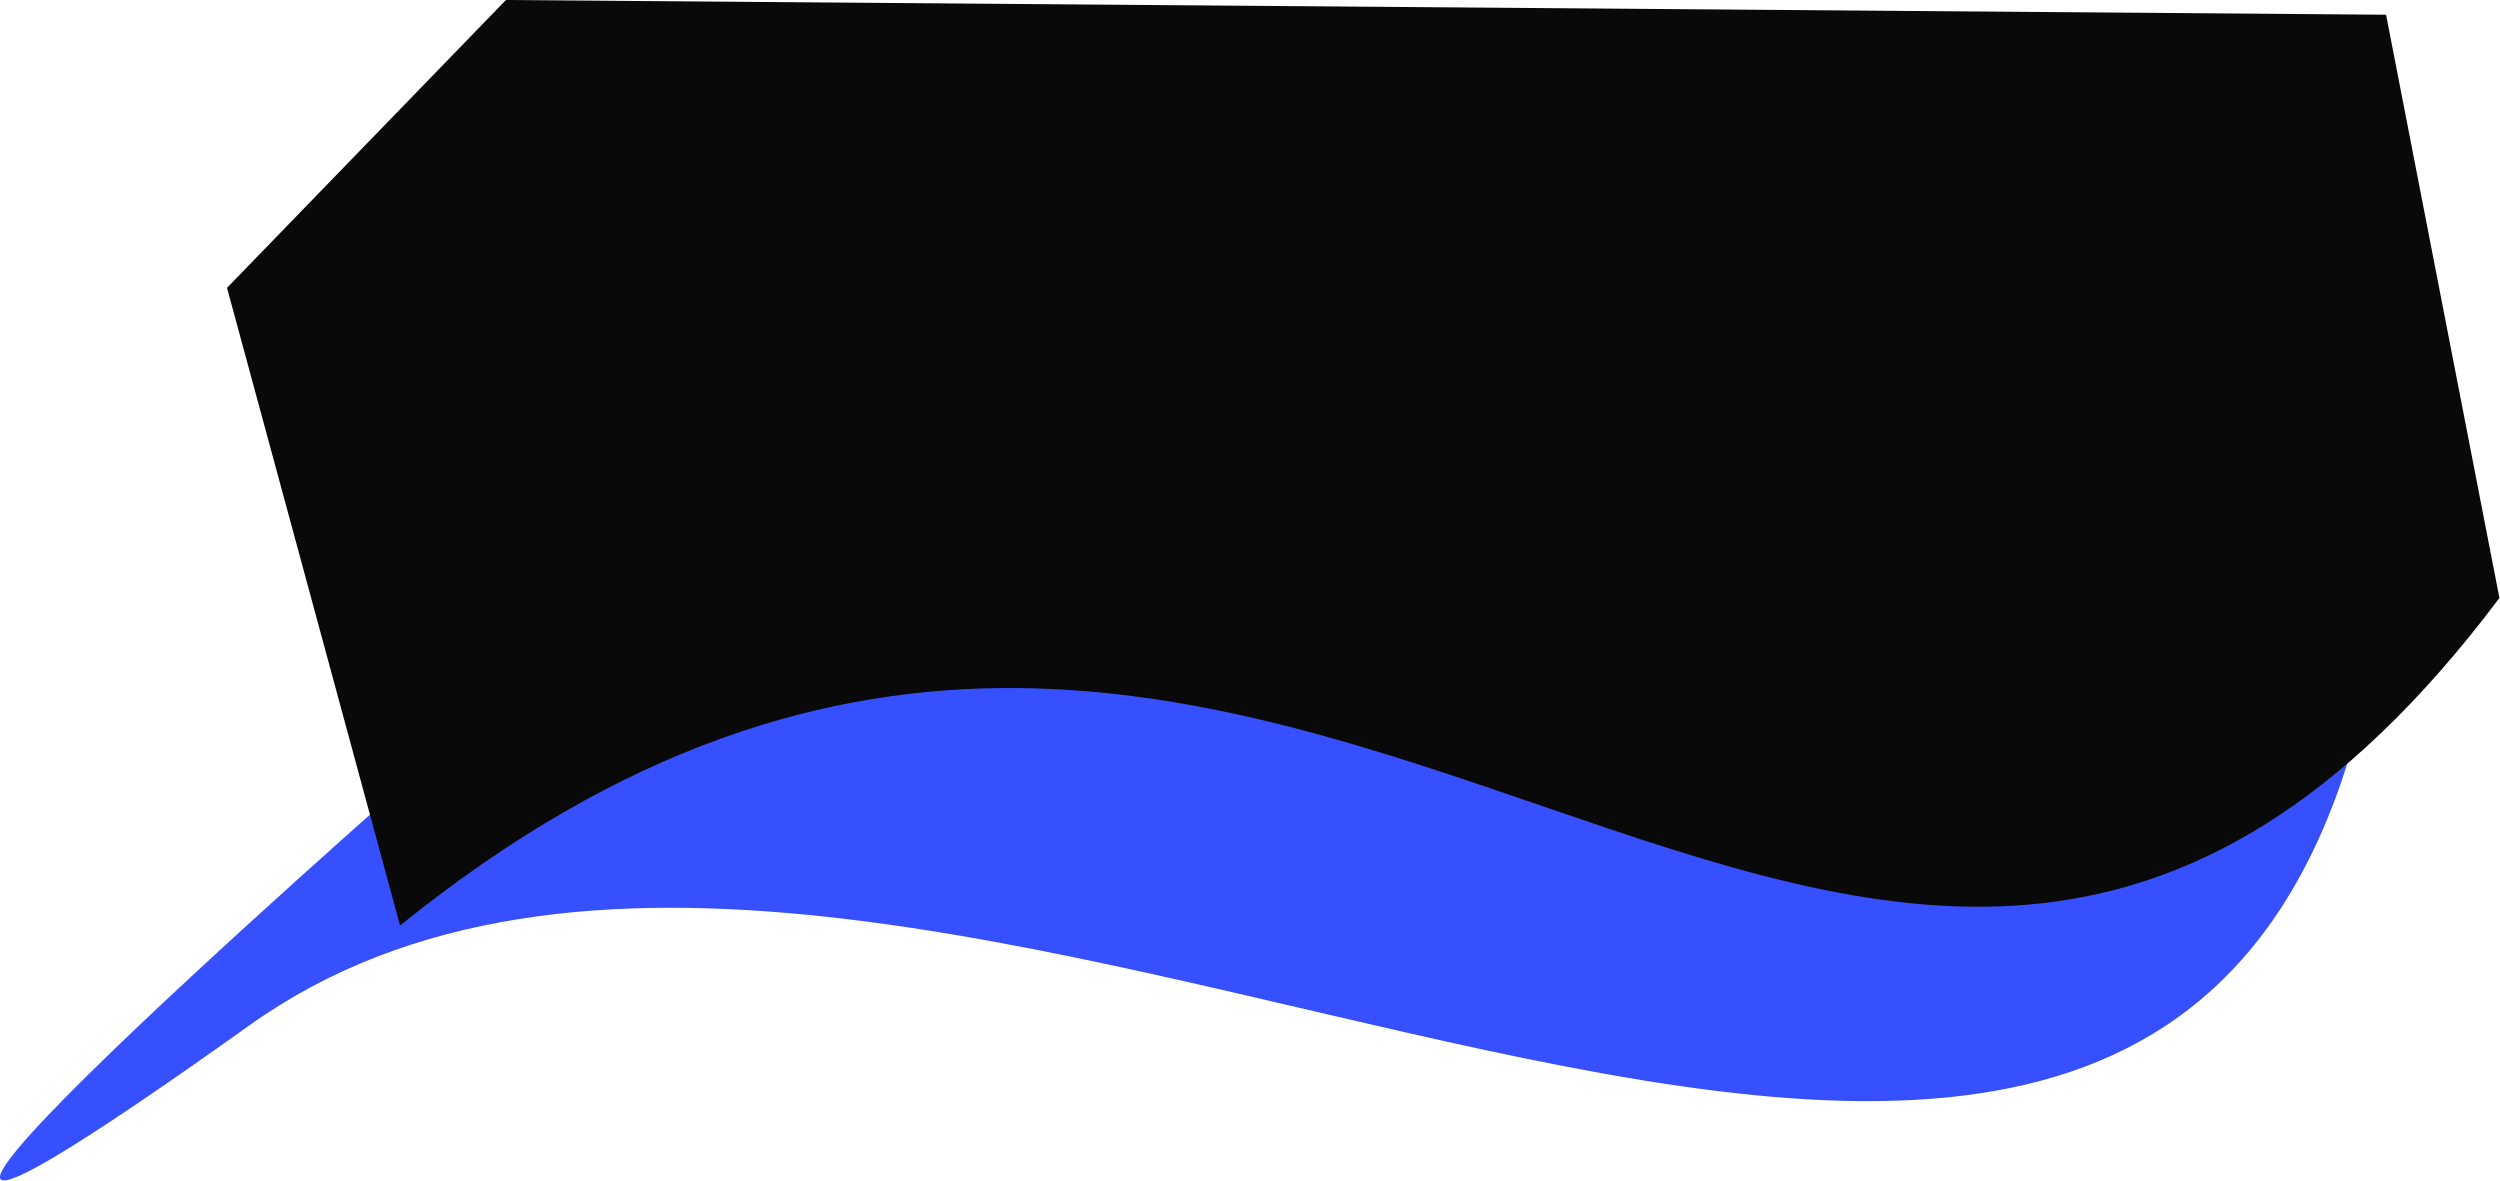
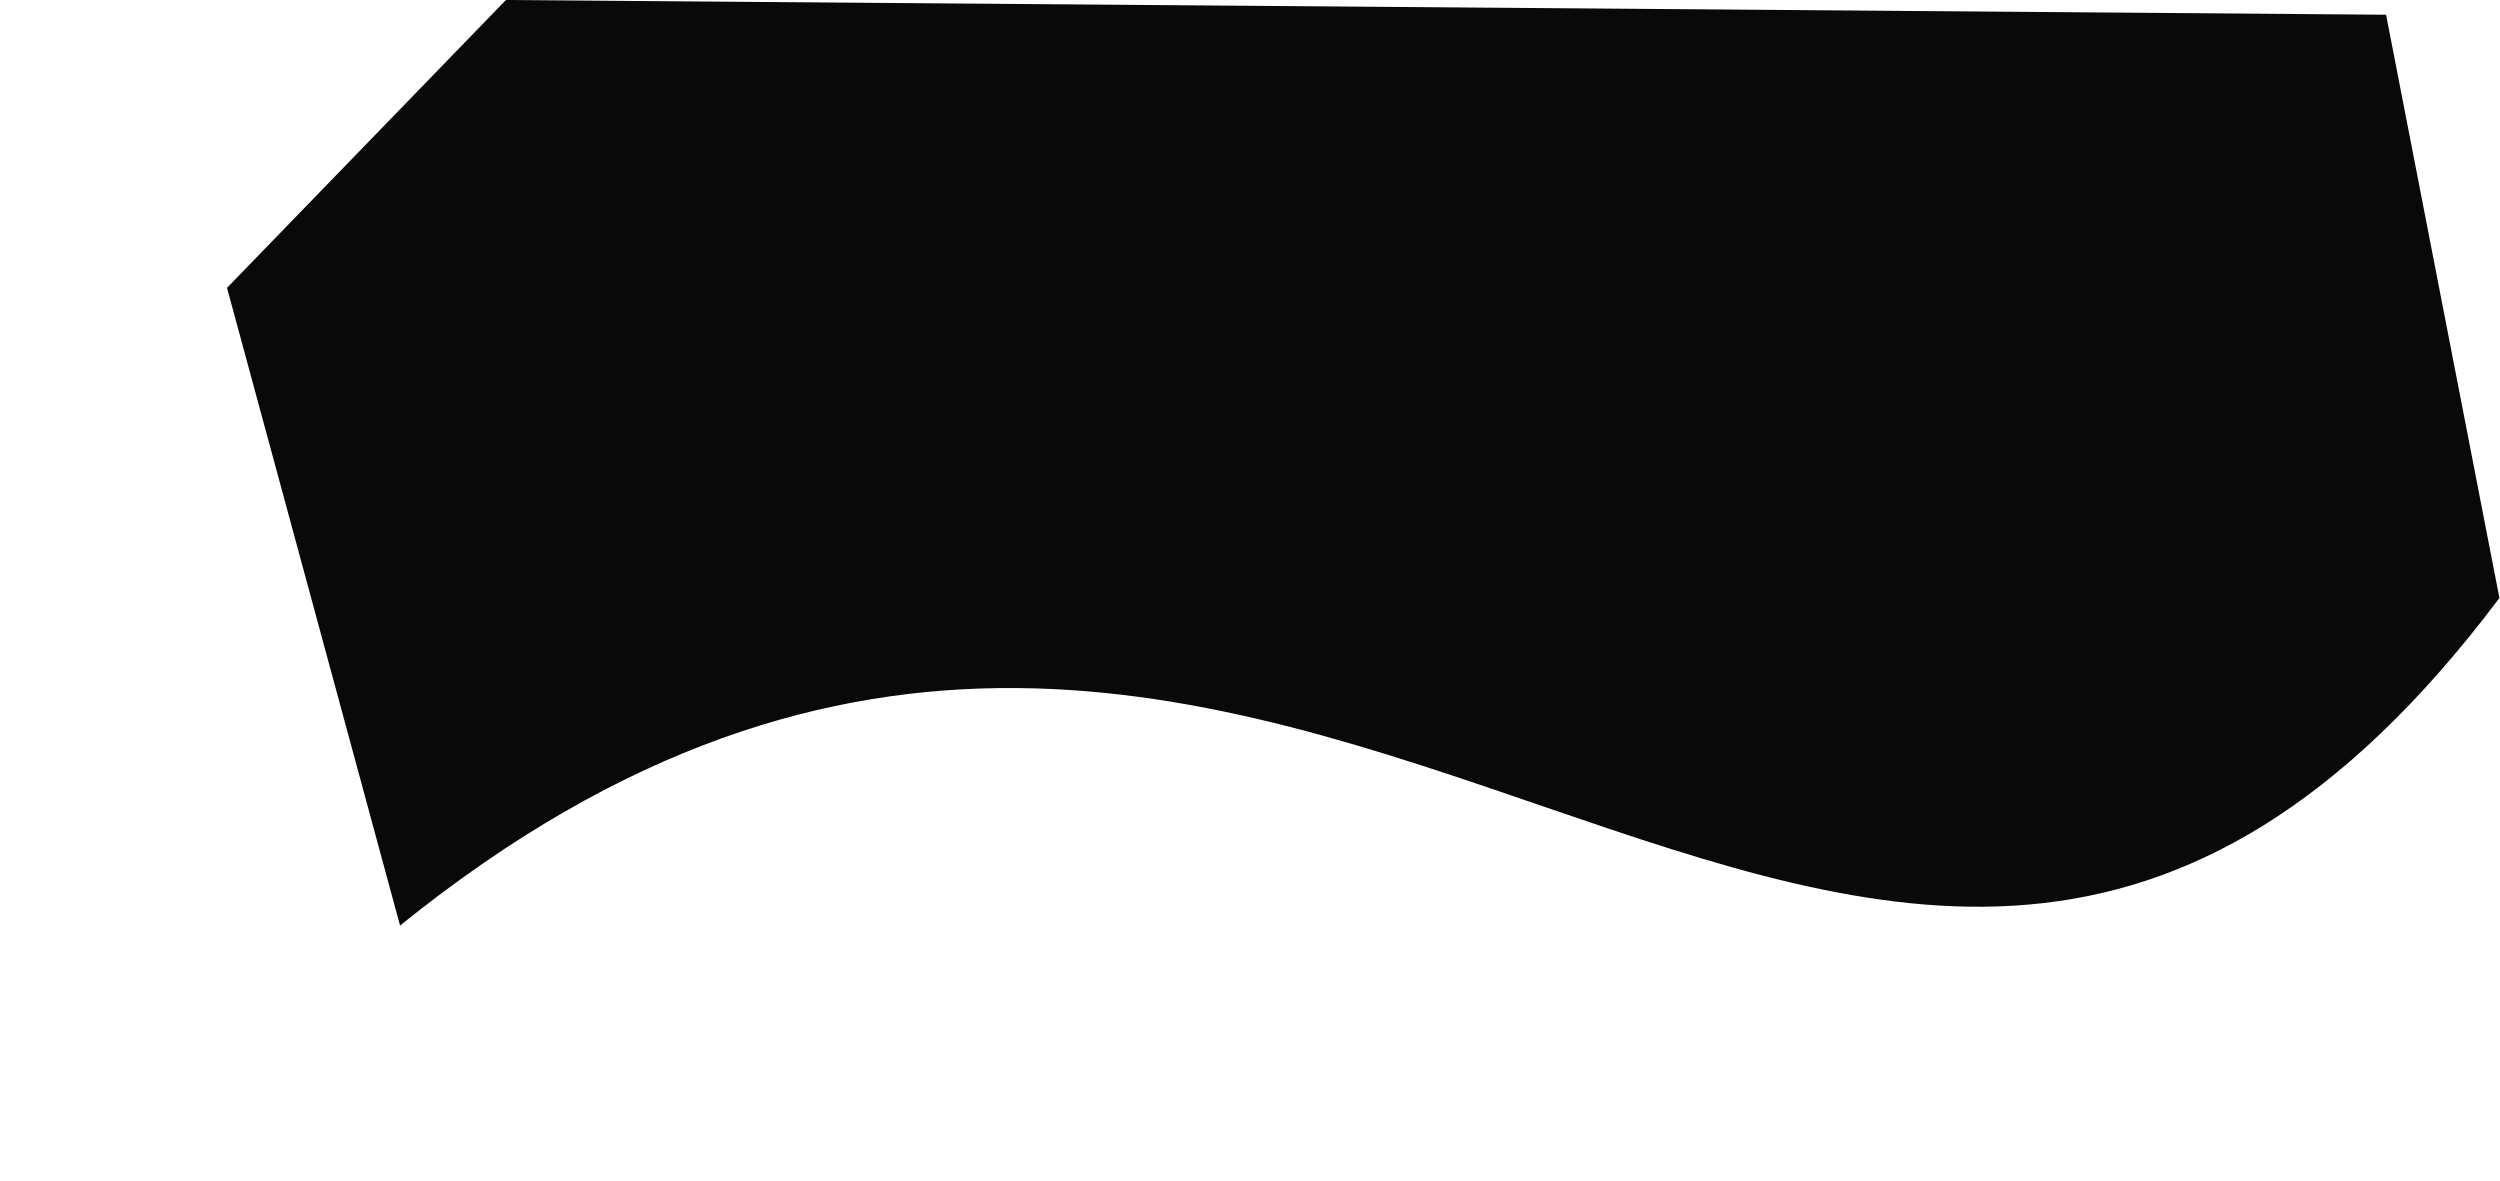
<svg xmlns="http://www.w3.org/2000/svg" width="2801" height="1323" viewBox="0 0 2801 1323" fill="none">
-   <path d="M279.846 1148.5C1001.98 633.502 2454.85 1878.98 2661.35 726.001L2703.85 491.5L392.347 460.001L461.213 871.5C461.213 871.5 -442.287 1663.5 279.846 1148.5Z" fill="#3650FF" />
  <path d="M448.213 1037C1452.21 226 2087.85 1618.5 2800.35 670.001L2673.35 16.5L566.846 4.88819e-05L254.346 322.5L448.213 1037Z" fill="#090909" />
</svg>